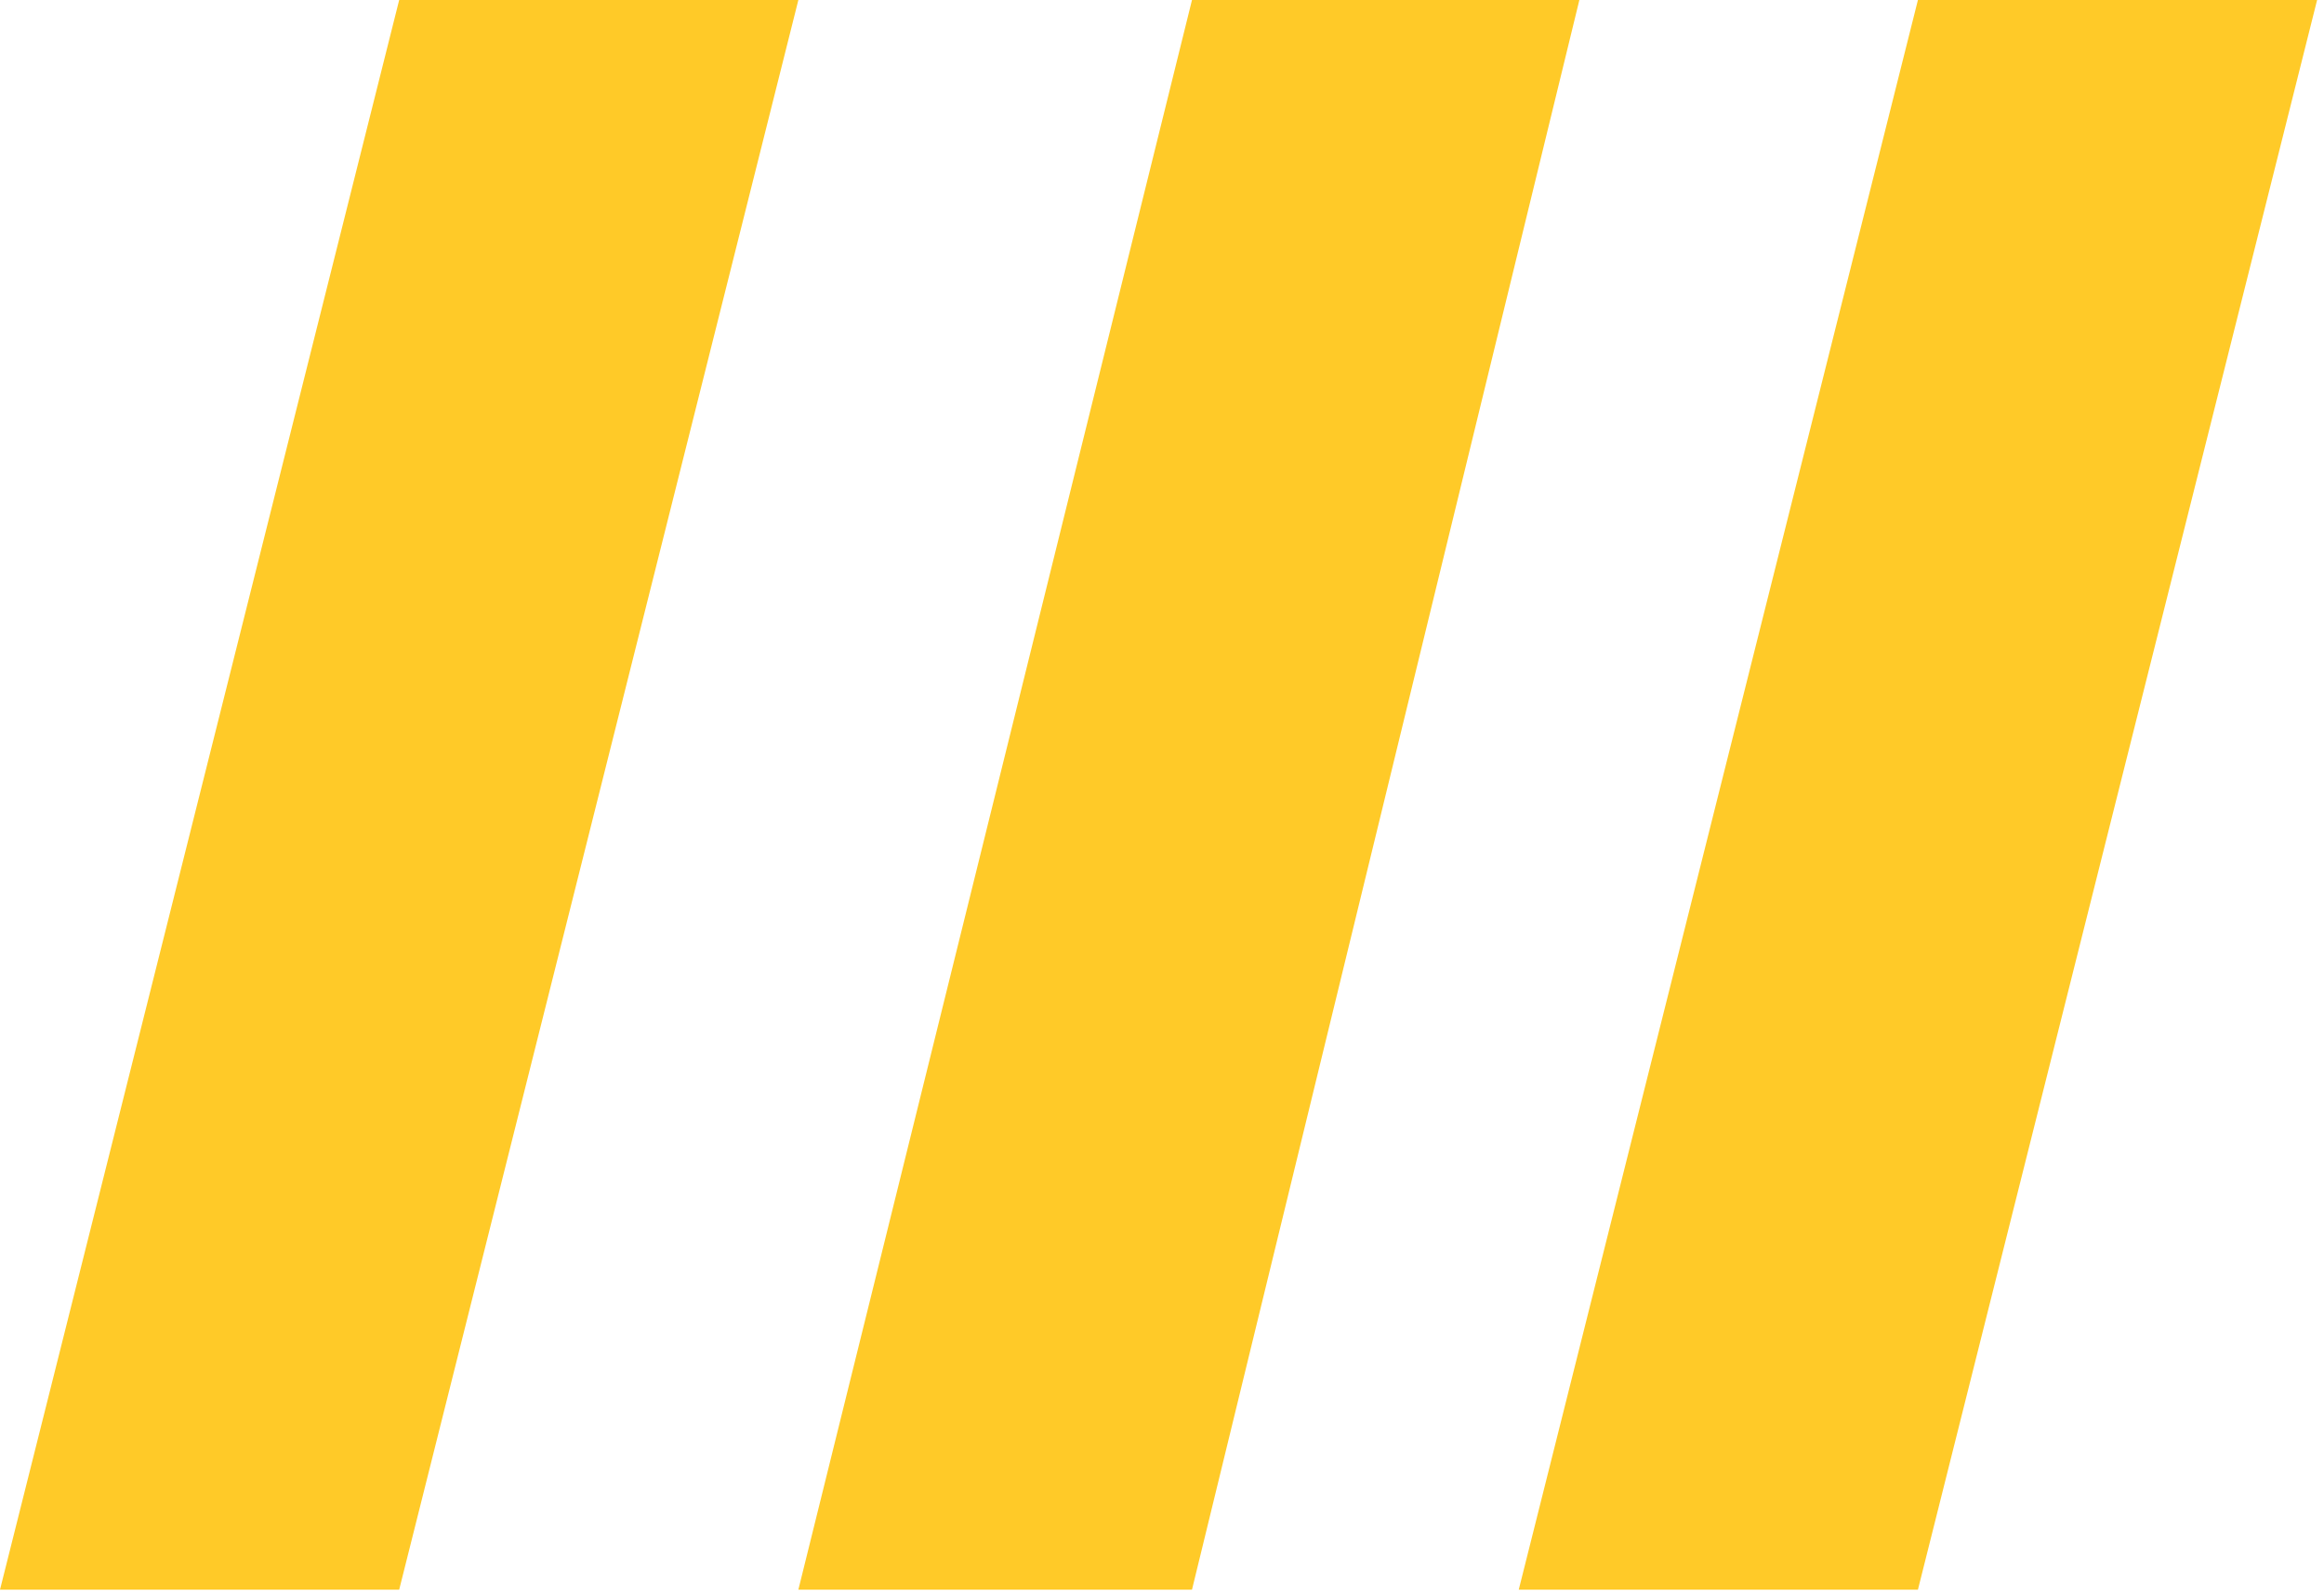
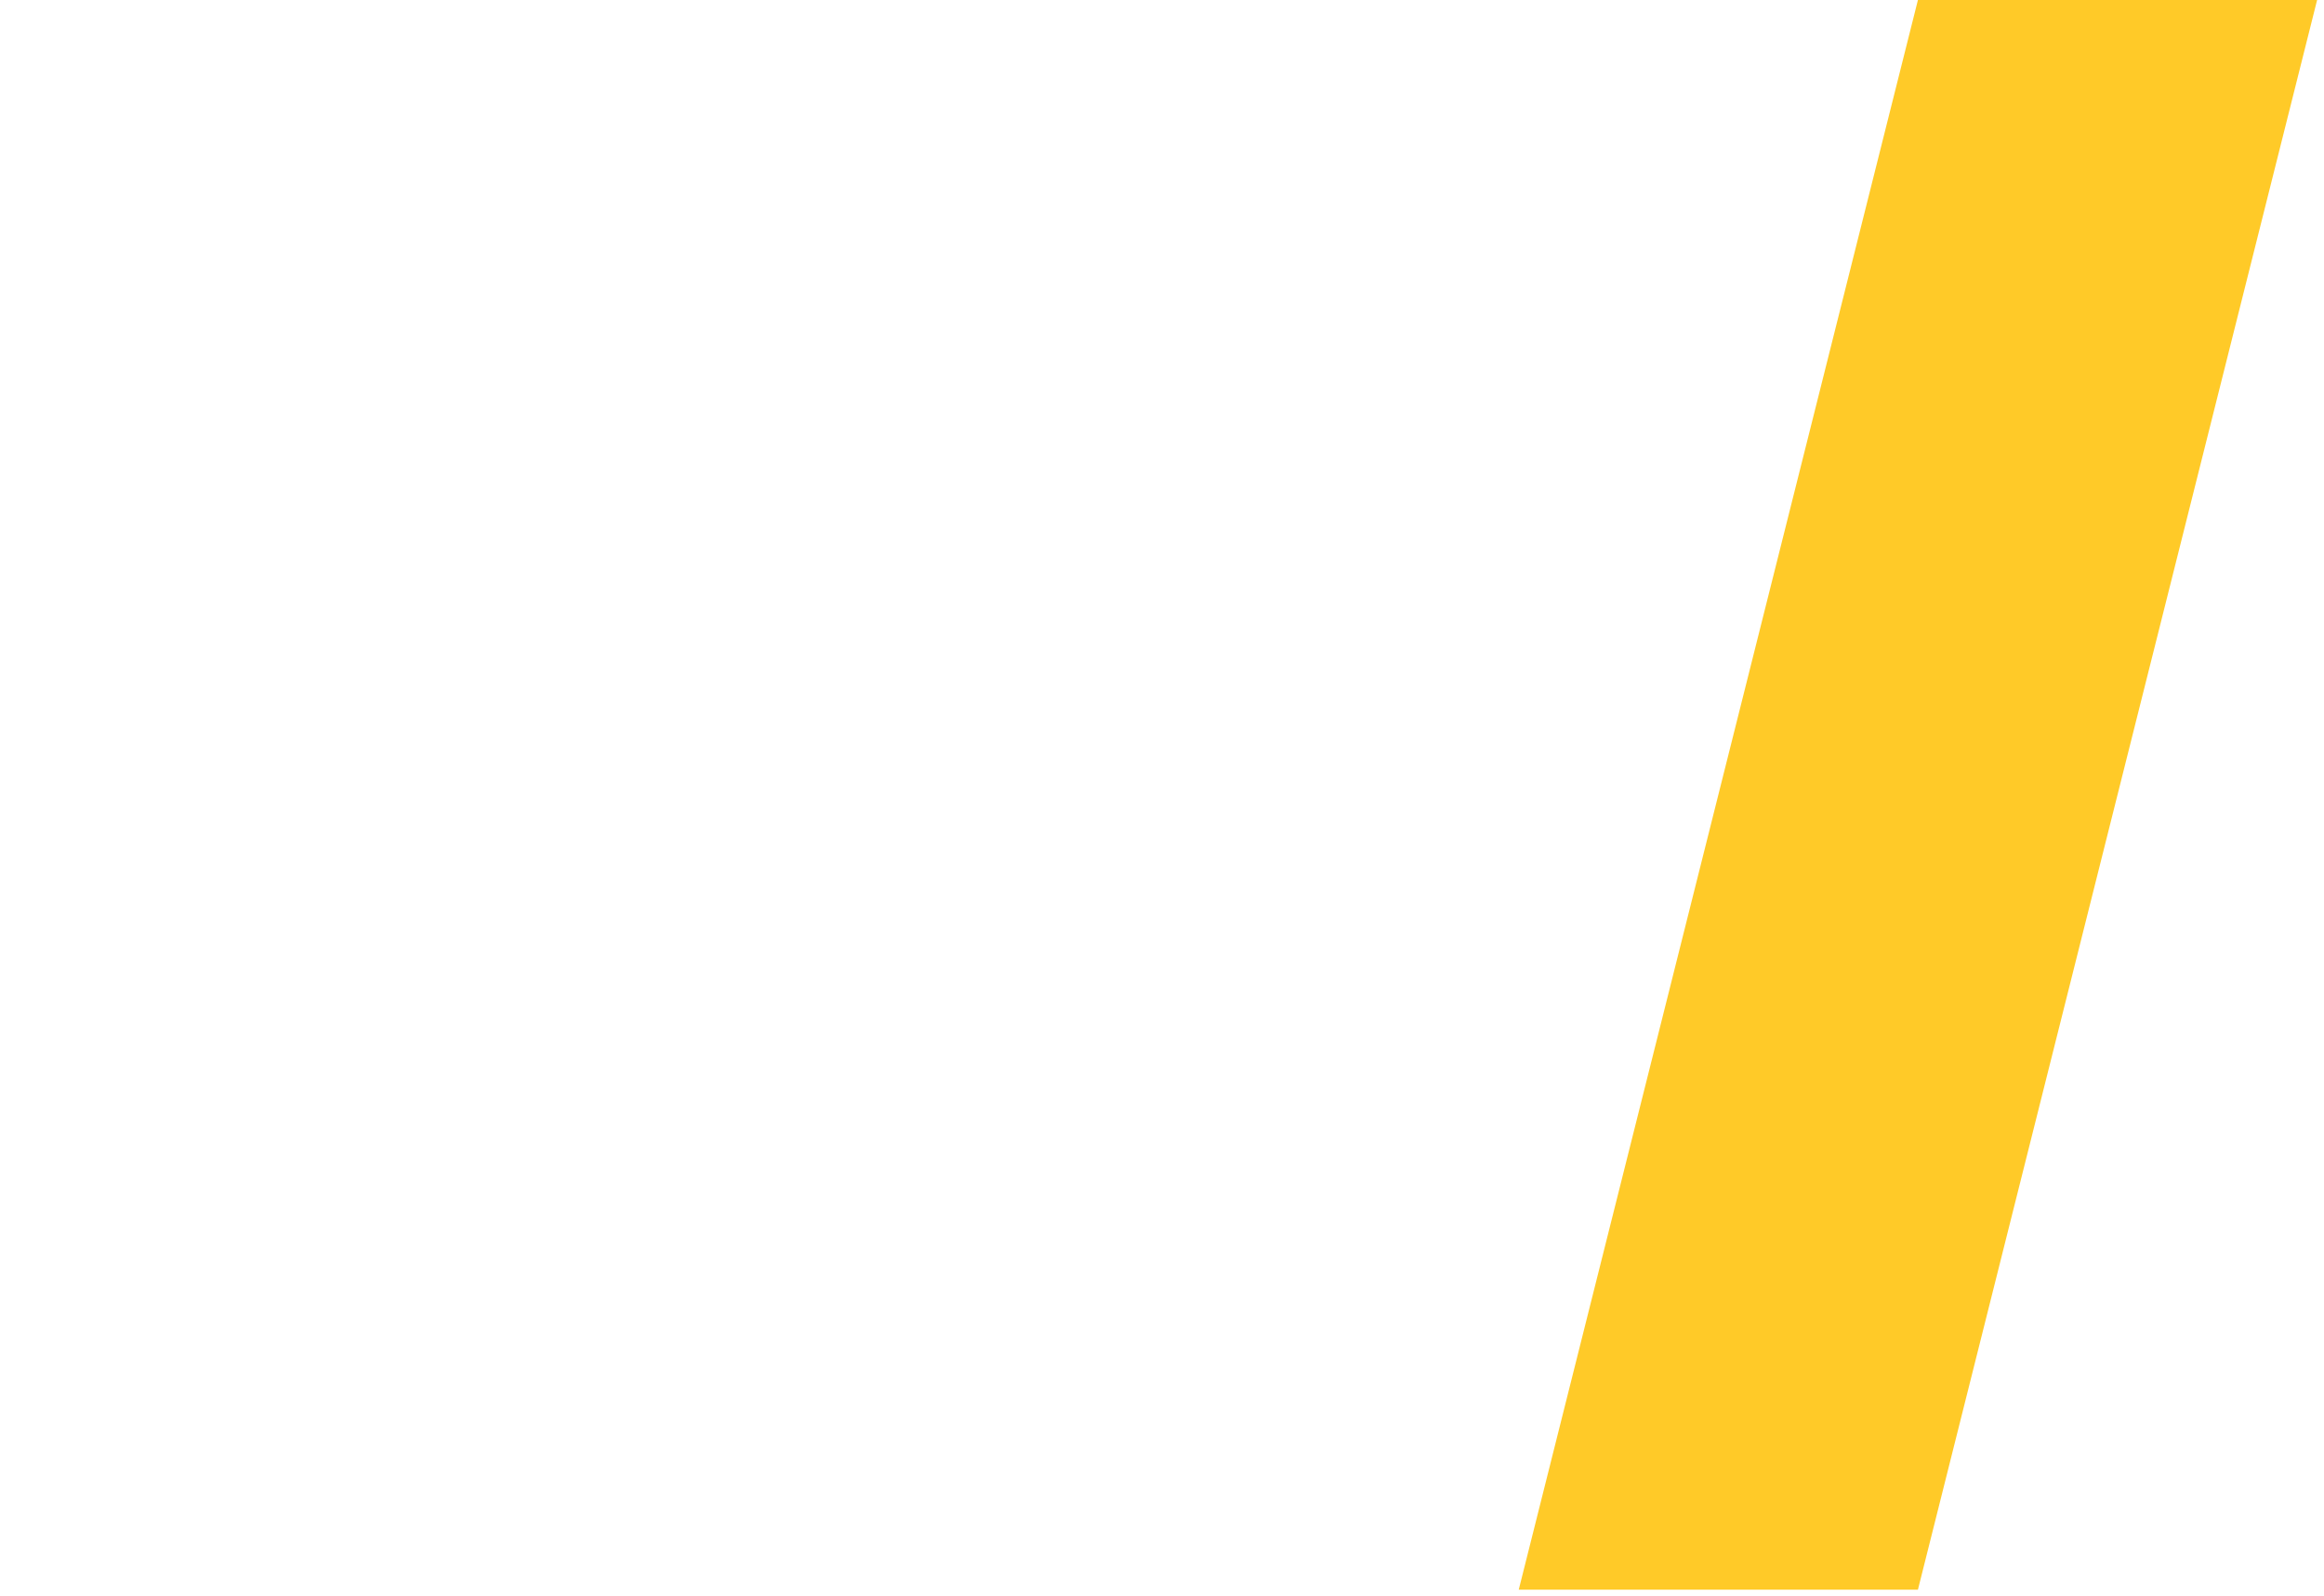
<svg xmlns="http://www.w3.org/2000/svg" width="115" height="79" viewBox="0 0 115 79" fill="none">
  <path d="M94.906 78.669H75.153L94.906 0H114.659L94.906 78.669Z" fill="#FFCA28" />
-   <path d="M58.984 78.669H39.506L58.984 0H78.153L58.984 78.669Z" fill="#FFCA28" />
-   <path d="M19.753 78.669H0L19.753 0H39.506L19.753 78.669Z" fill="#FFCA28" />
</svg>